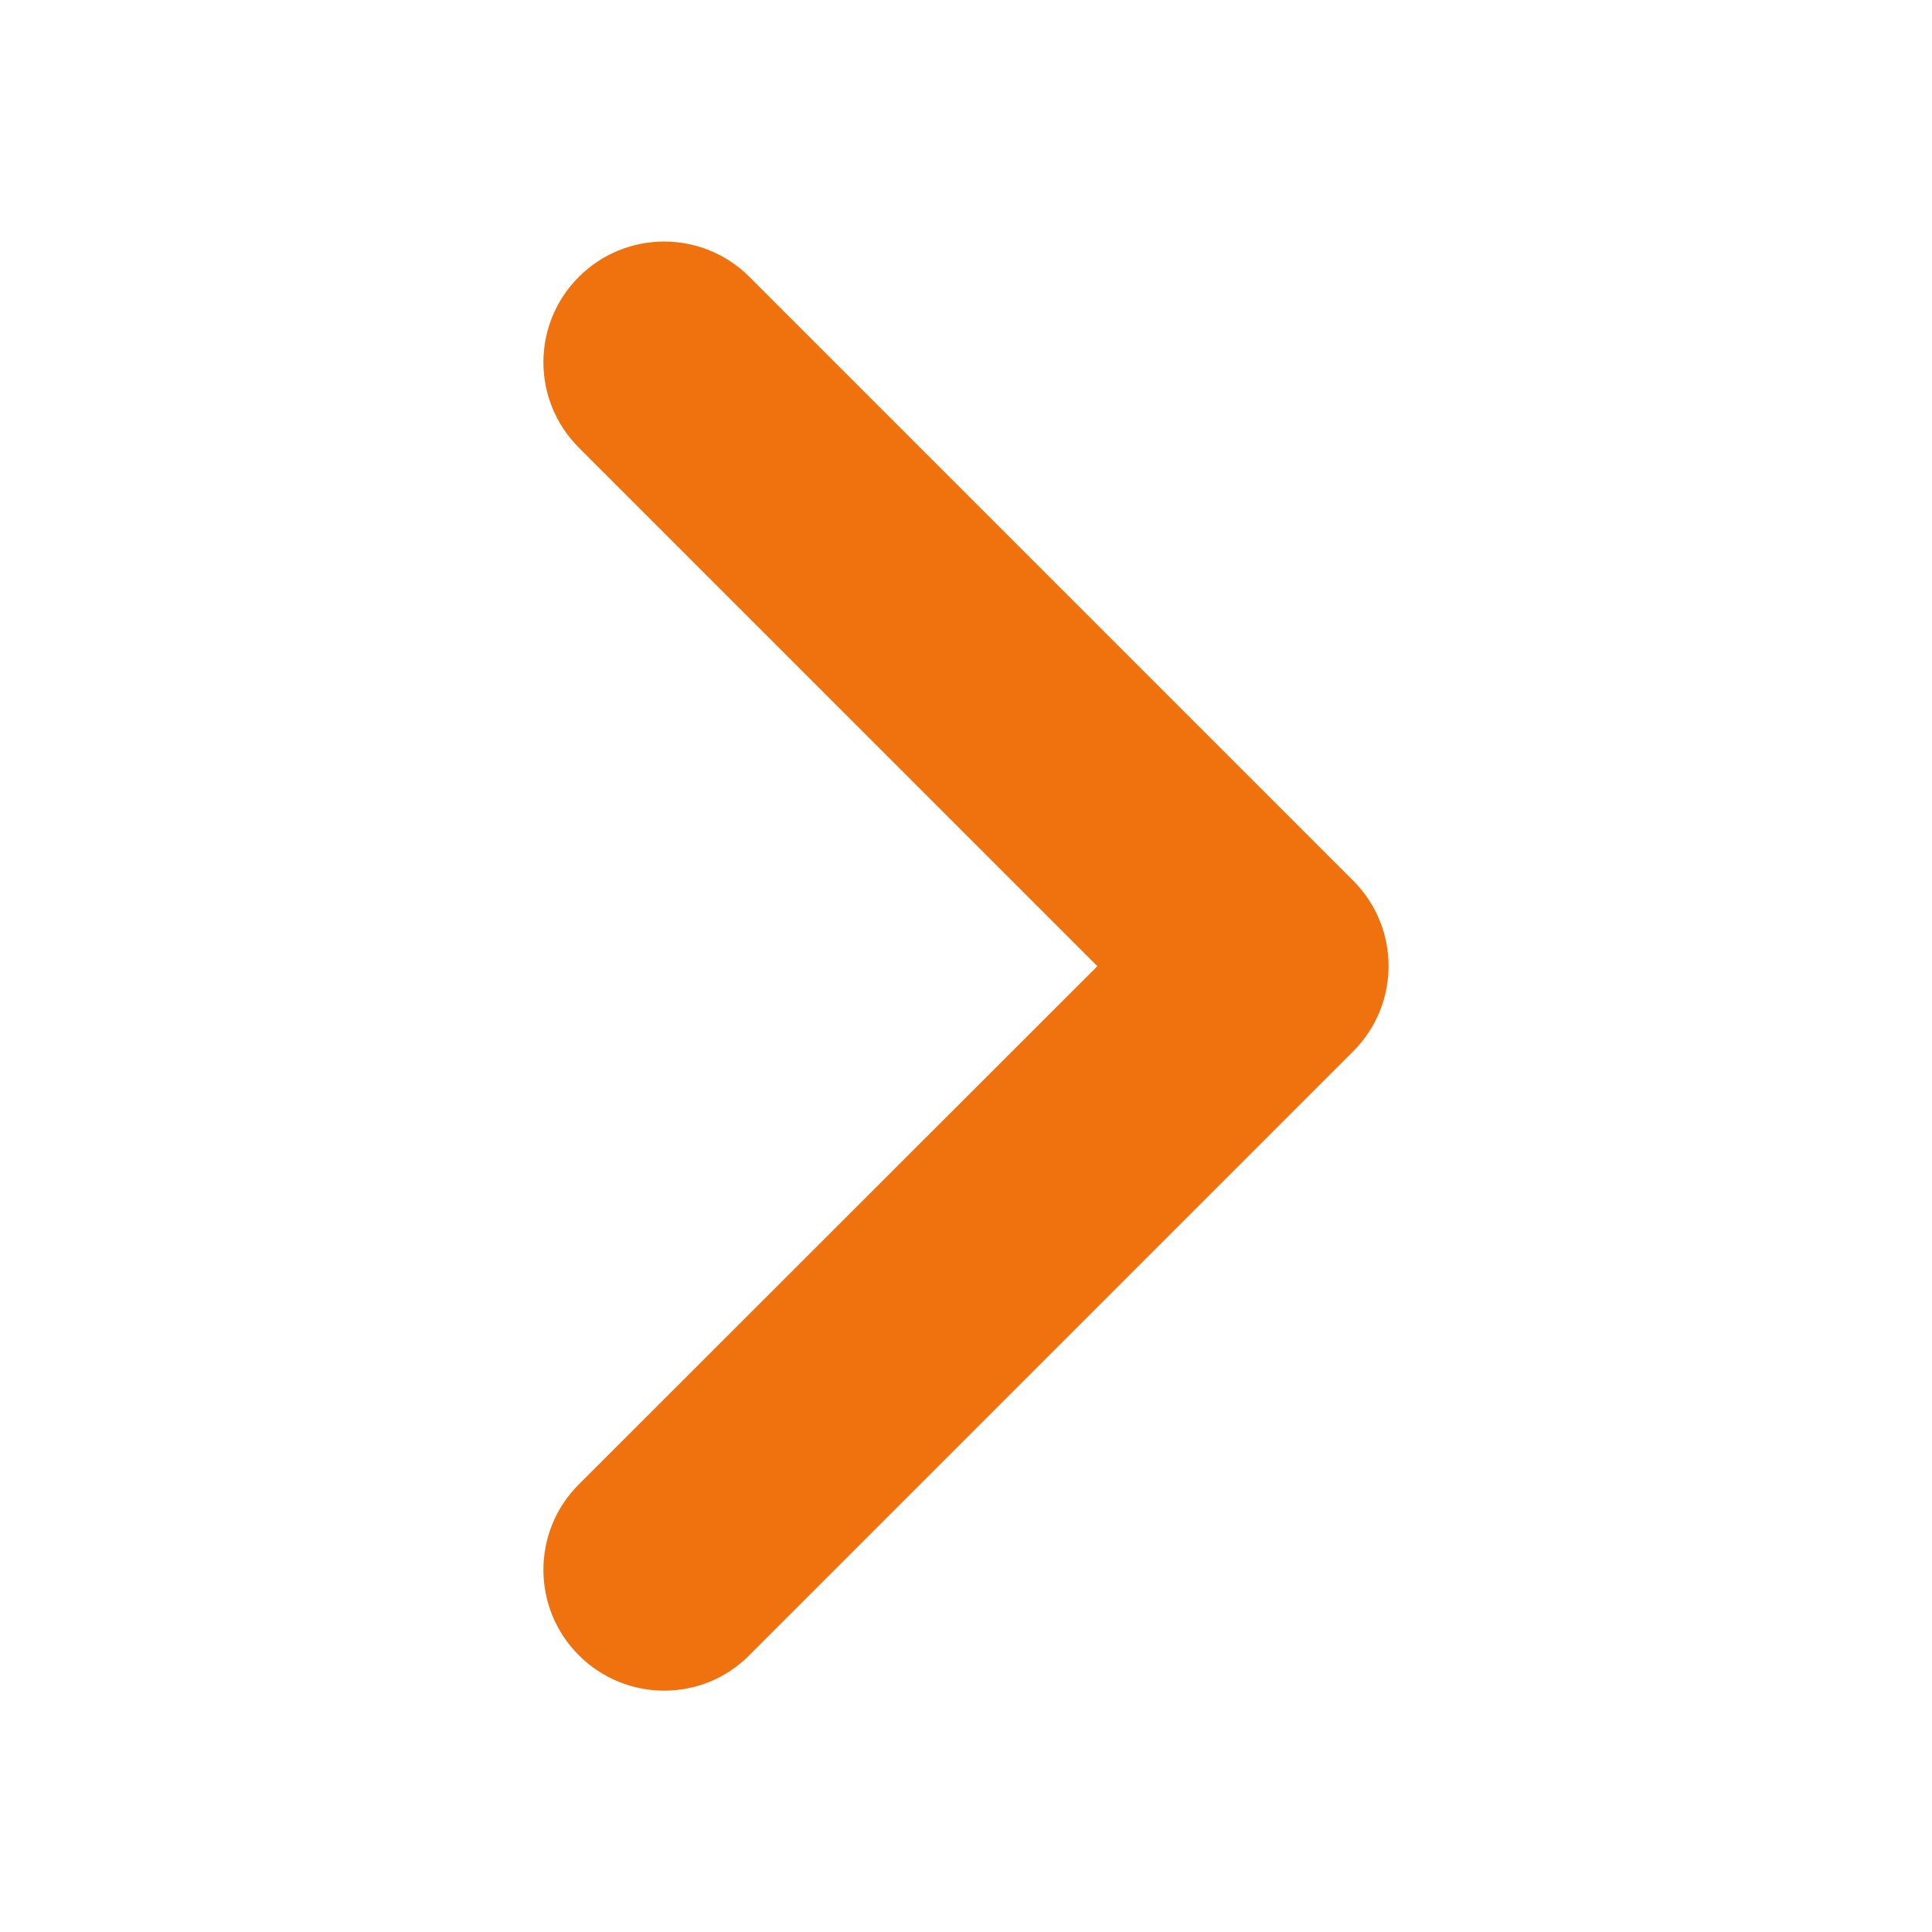
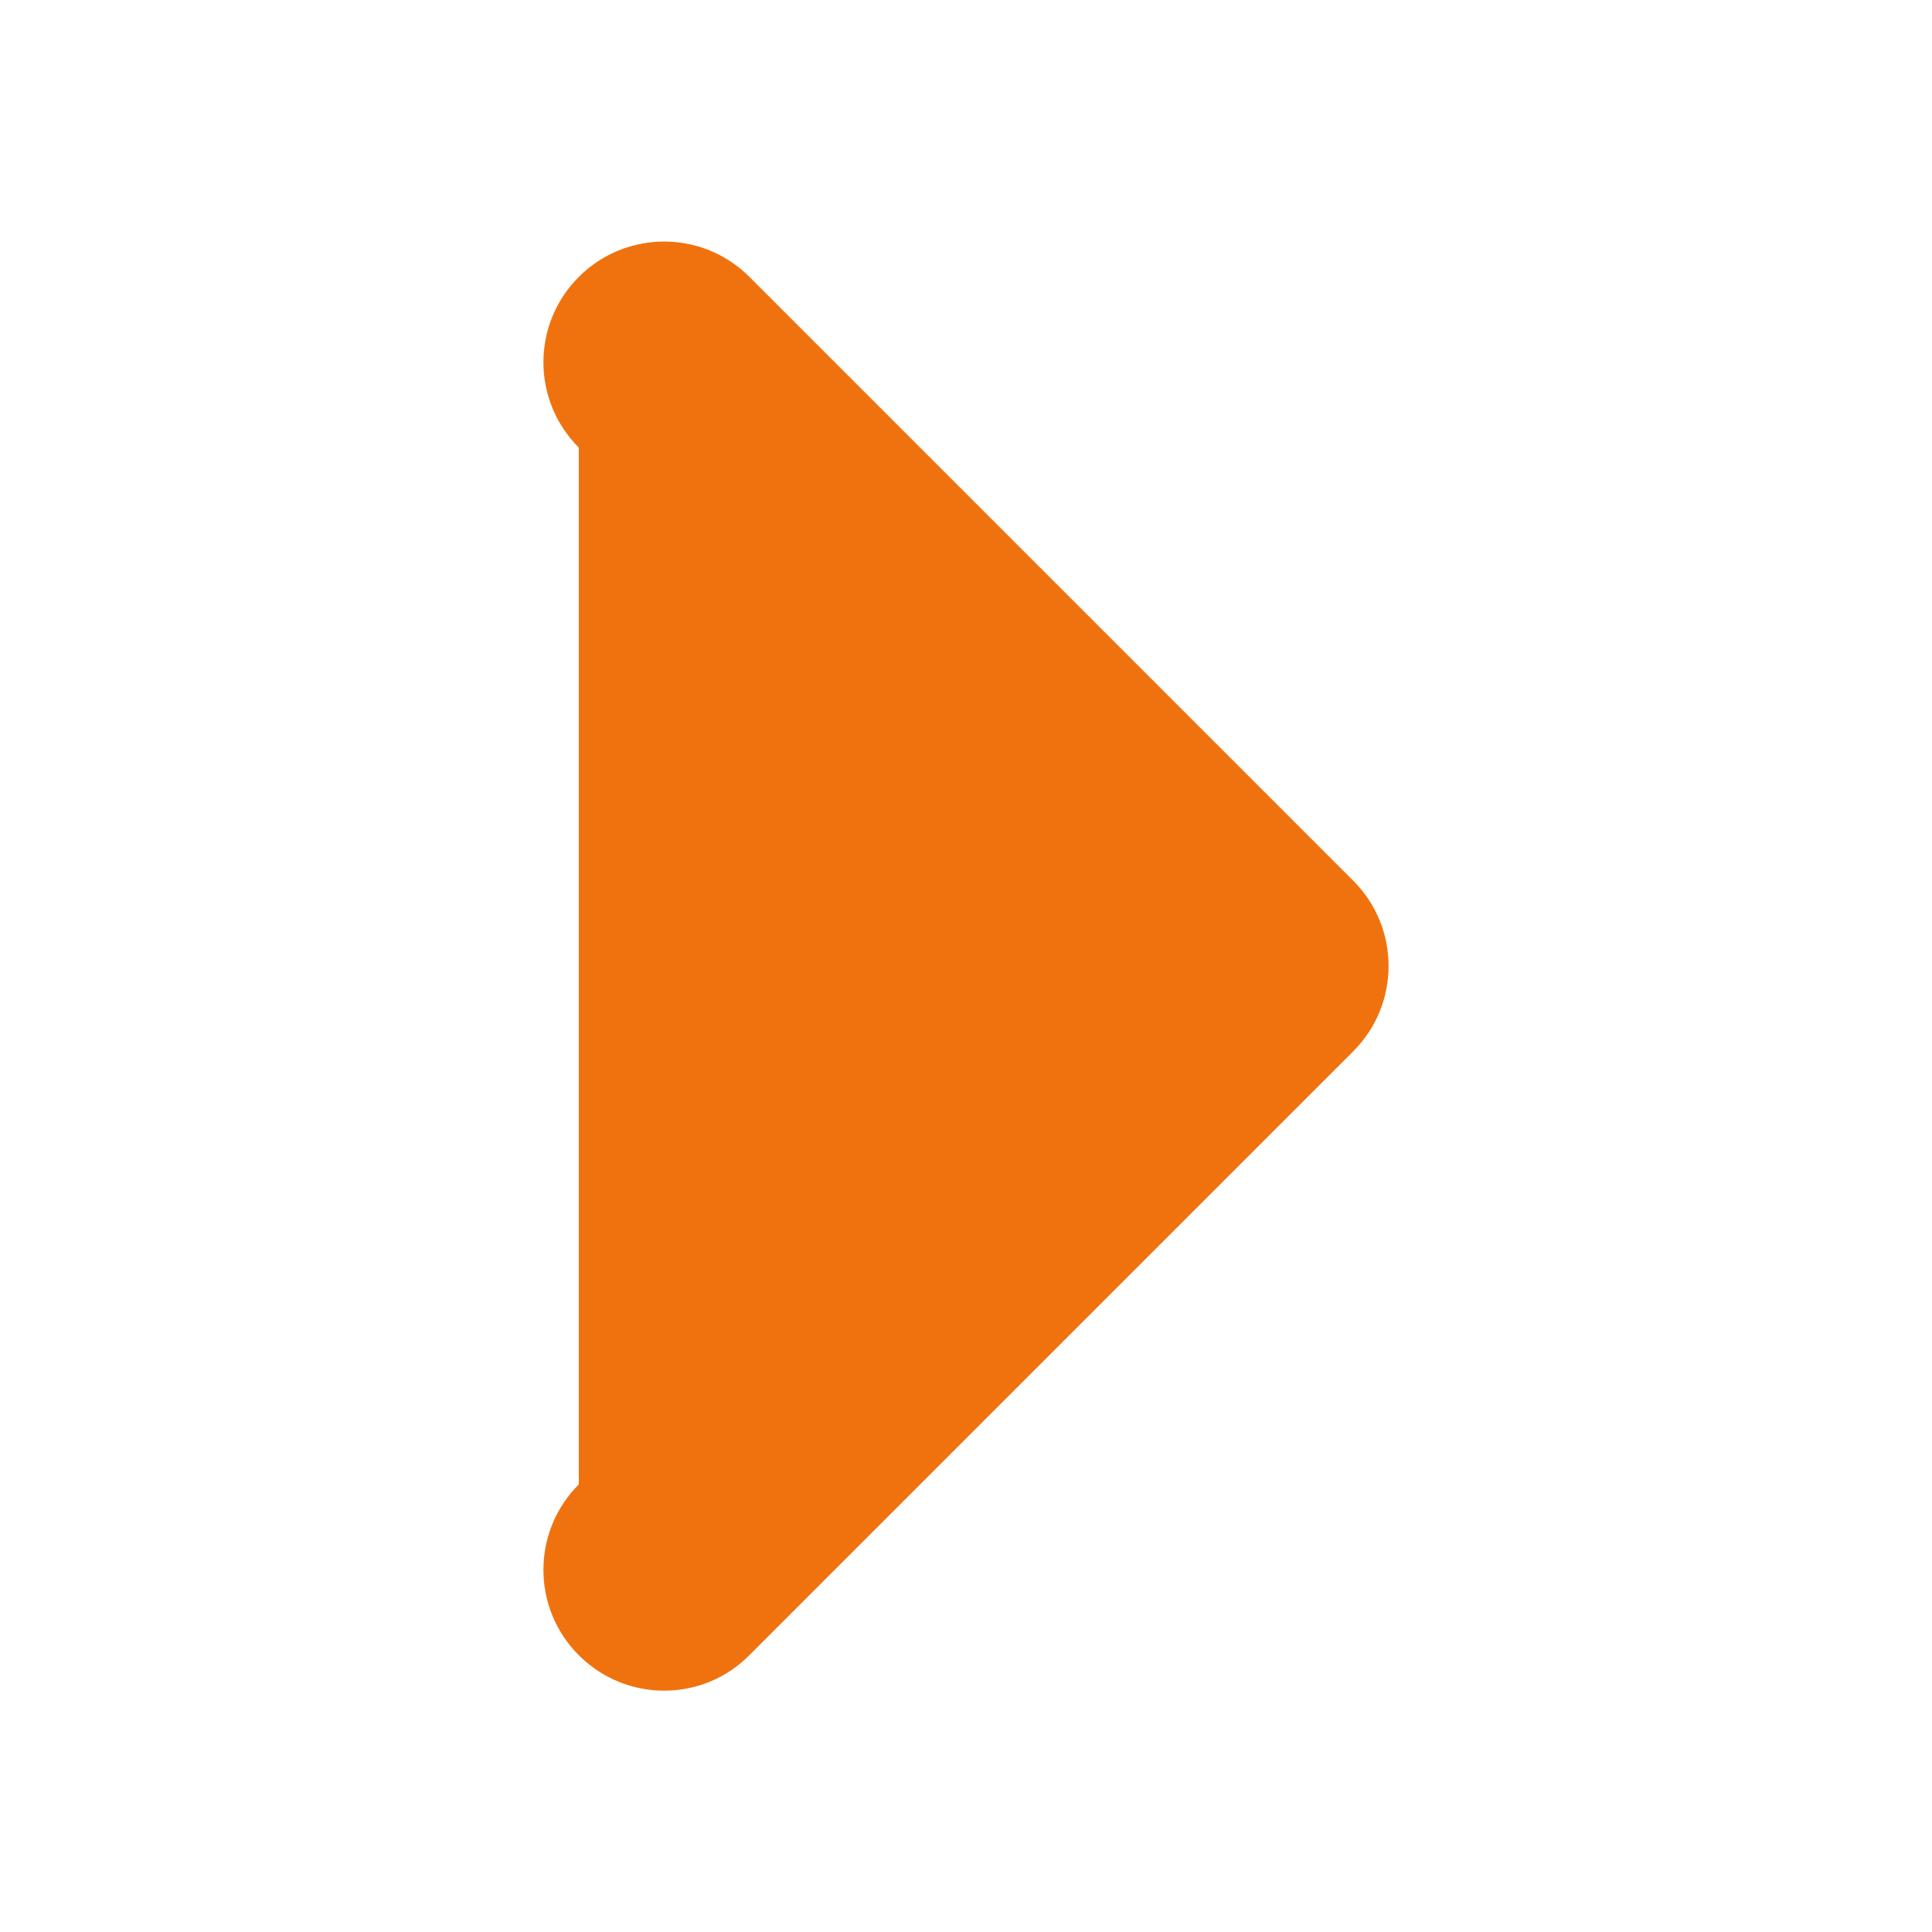
<svg xmlns="http://www.w3.org/2000/svg" width="12" height="12" viewBox="0 0 12 12" fill="none">
-   <path d="M4.125 10.501C3.933 10.501 3.741 10.427 3.595 10.281C3.302 9.988 3.302 9.513 3.595 9.22L6.816 6.001L3.595 2.78C3.302 2.487 3.302 2.013 3.595 1.72C3.888 1.427 4.362 1.427 4.655 1.72L8.405 5.47C8.698 5.763 8.698 6.237 8.405 6.53L4.655 10.28C4.509 10.428 4.317 10.501 4.125 10.501Z" fill="#F0720F" />
+   <path d="M4.125 10.501C3.933 10.501 3.741 10.427 3.595 10.281C3.302 9.988 3.302 9.513 3.595 9.22L3.595 2.78C3.302 2.487 3.302 2.013 3.595 1.72C3.888 1.427 4.362 1.427 4.655 1.72L8.405 5.47C8.698 5.763 8.698 6.237 8.405 6.53L4.655 10.28C4.509 10.428 4.317 10.501 4.125 10.501Z" fill="#F0720F" />
</svg>